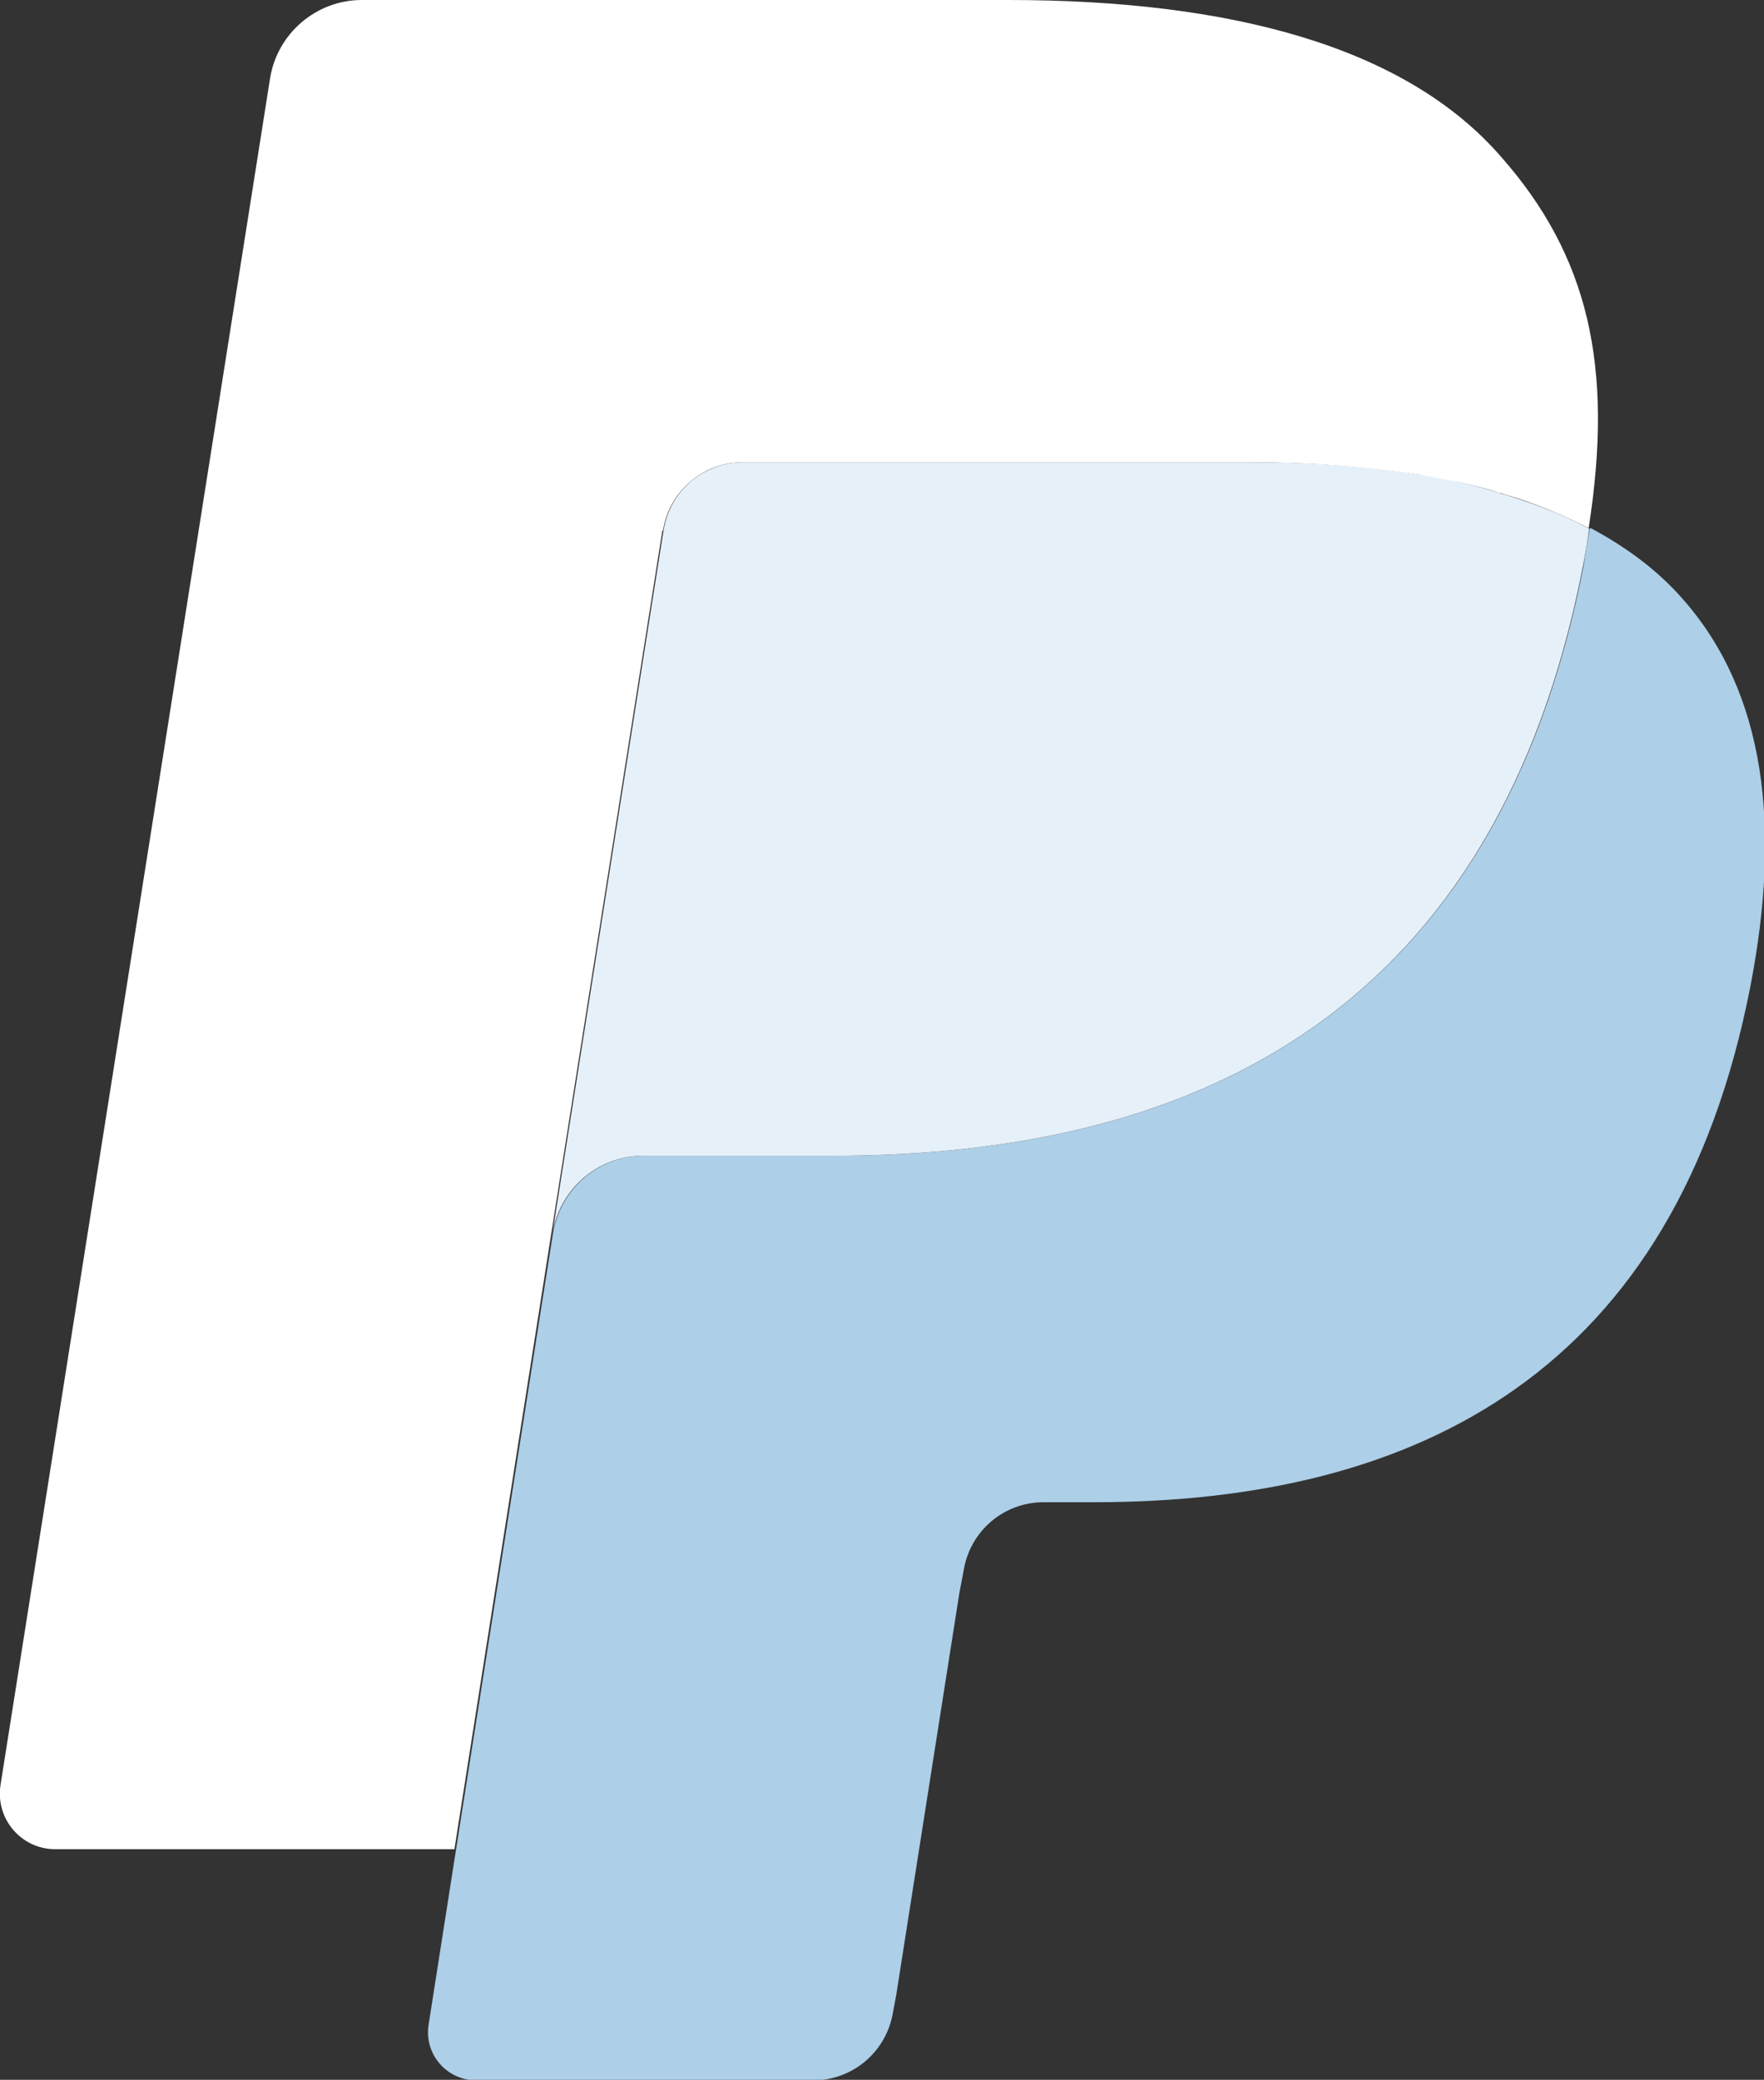
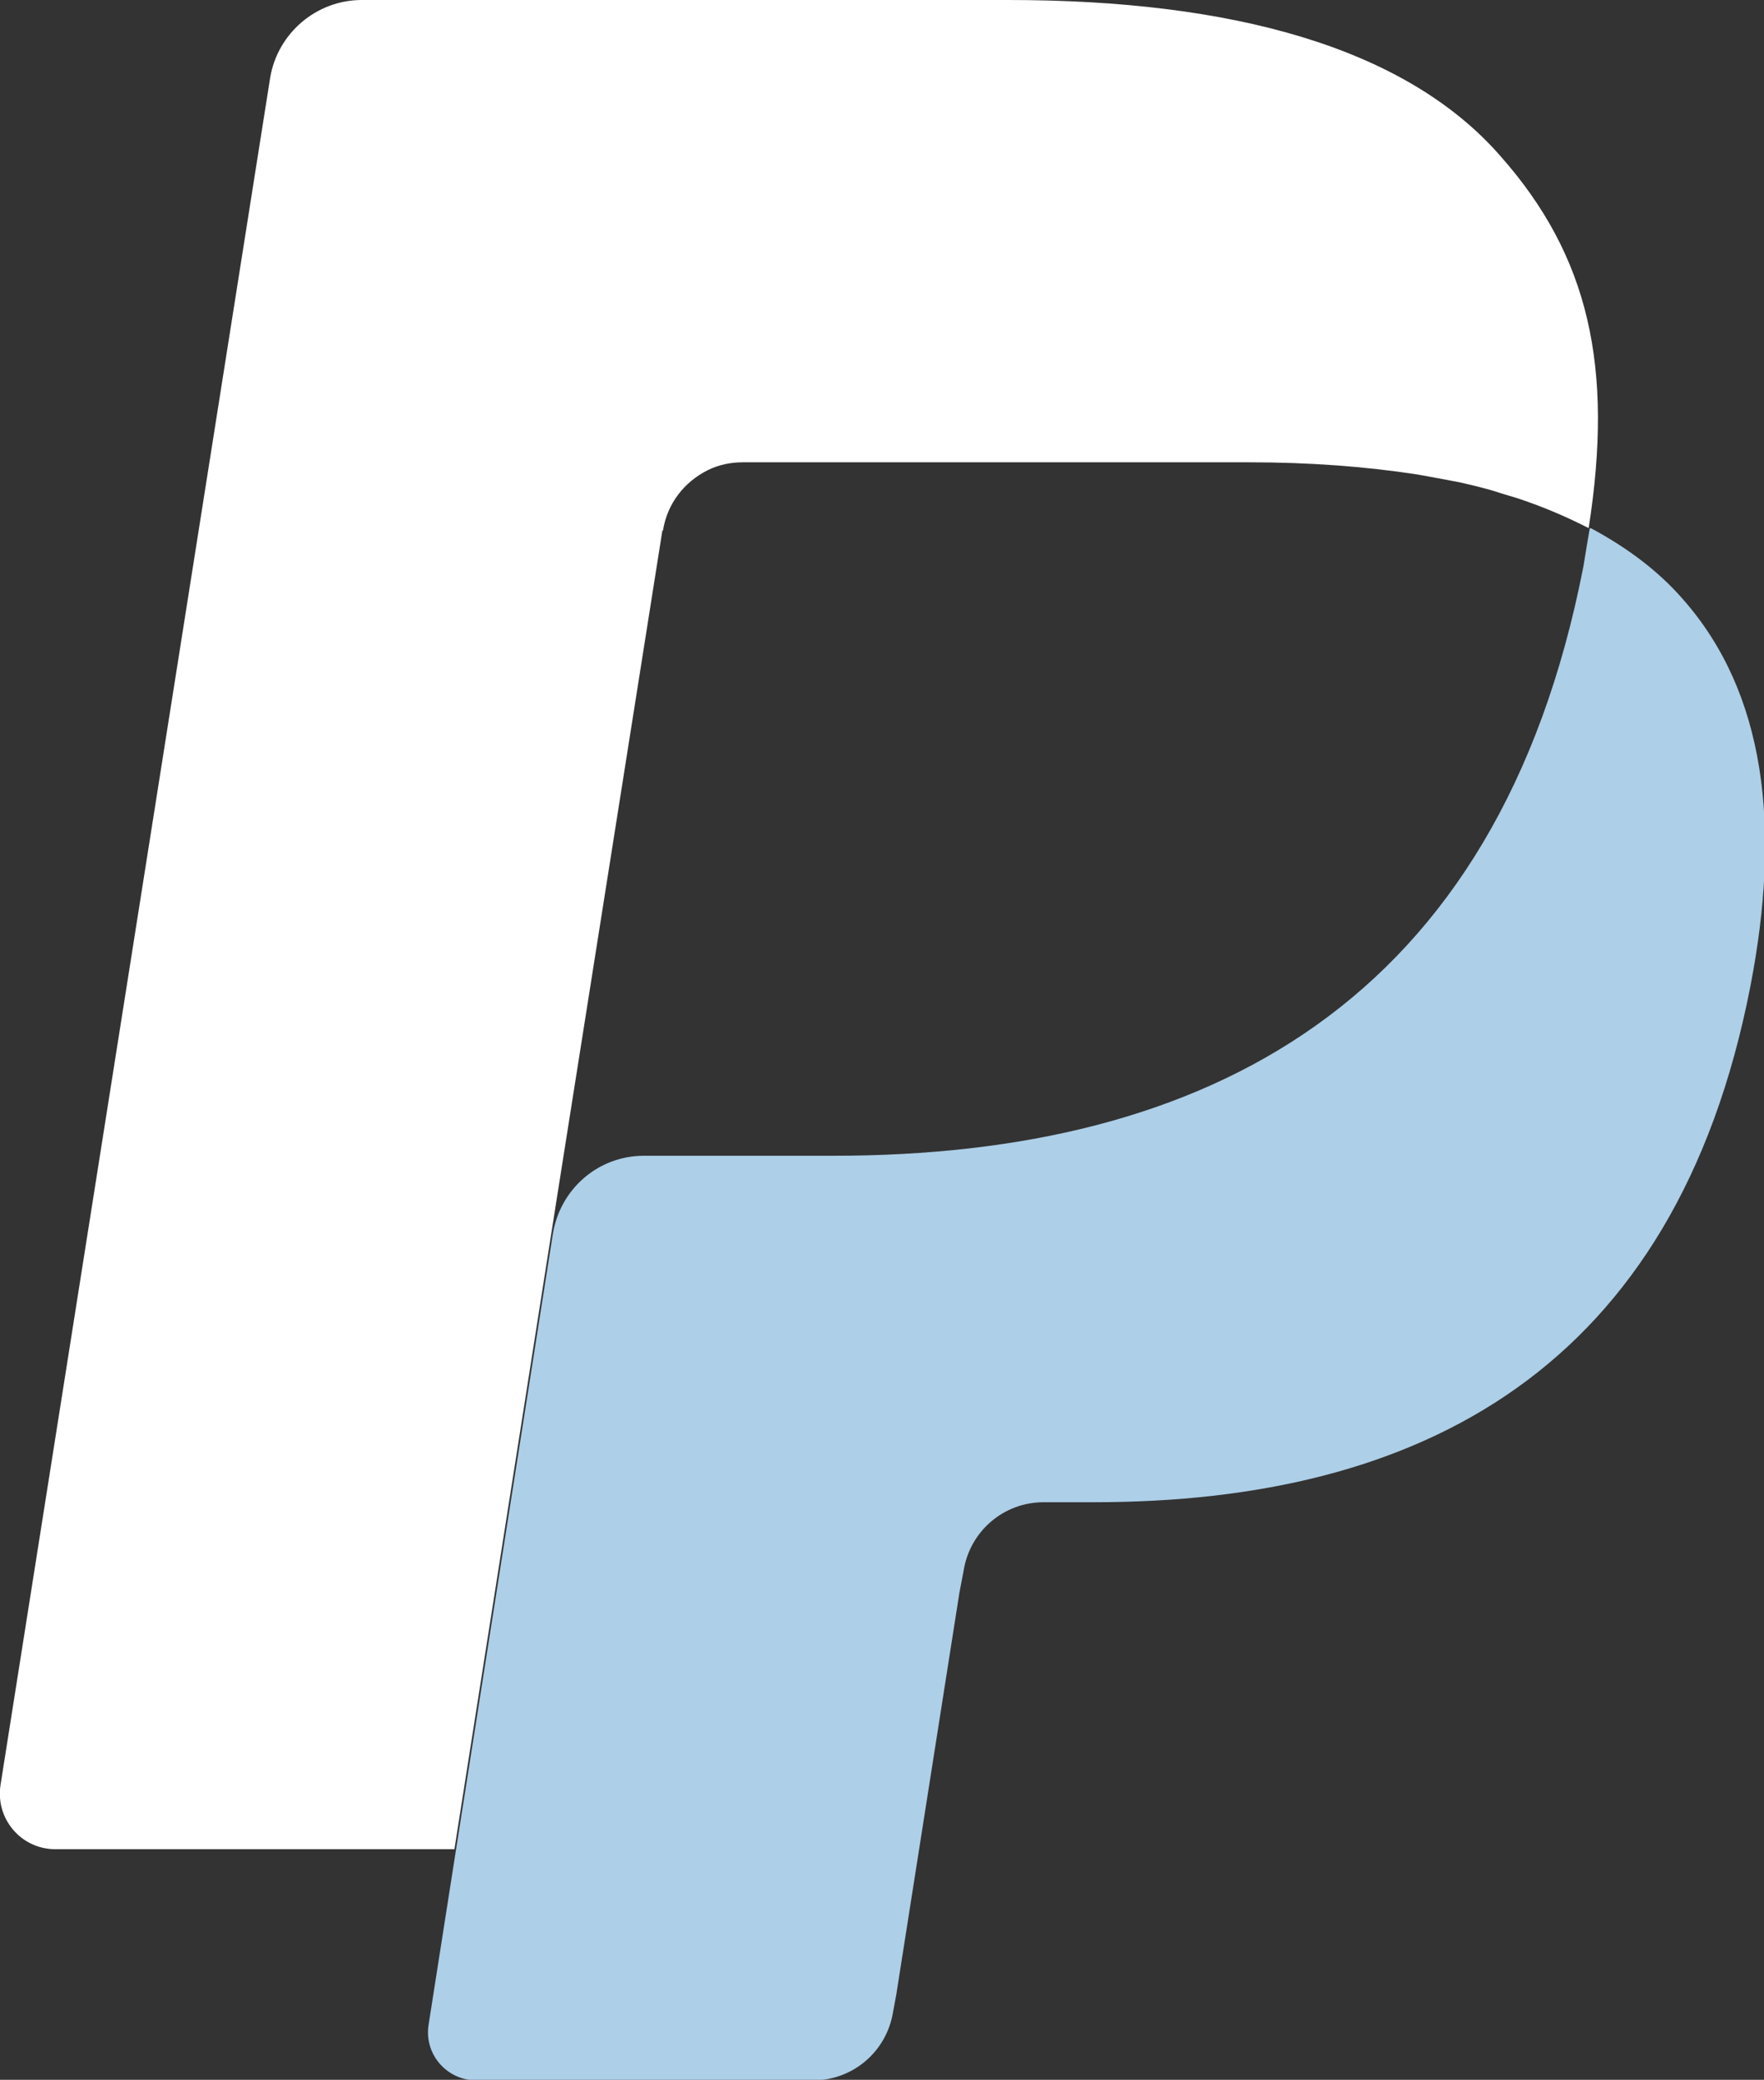
<svg xmlns="http://www.w3.org/2000/svg" id="Calque_1" version="1.1" viewBox="0 0 335 395">
  <rect x="0" y="0" width="335" height="395" fill="#333333" stroke="none" />
  <defs>
    <style>
      .st0 {
        fill: #e6f0f9;
      }

      .st1 {
        fill: #adcfe8;
      }

      .st2 {
        fill: #fff;
      }
    </style>
  </defs>
  <path id="Layer" class="st1" d="M301.9,100.4h0c-.4,2.3-.8,4.7-1.2,7.2-16.2,83.1-71.6,111.9-142.4,111.9h-36c-8.7,0-15.9,6.3-17.3,14.8h0l-18.4,117-5.2,33.2c-.9,5.6,3.4,10.6,9.1,10.6h63.9c7.6,0,14-5.5,15.2-13l.6-3.2,12-76.4.8-4.2c1.2-7.5,7.6-13,15.2-13h9.6c61.9,0,110.4-25.1,124.6-97.9,5.9-30.4,2.9-55.8-12.8-73.6-4.7-5.4-10.6-9.8-17.5-13.5Z" />
-   <path id="Layer1" data-name="Layer" class="st0" d="M284.9,93.6c-2.5-.7-5-1.4-7.6-2-2.6-.6-5.3-1.1-8.1-1.5-9.7-1.6-20.4-2.3-31.8-2.3h-96.3c-2.4,0-4.6.5-6.6,1.5-4.4,2.1-7.7,6.3-8.5,11.5l-20.5,129.7-.6,3.8c1.4-8.5,8.6-14.8,17.3-14.8h36c70.8,0,126.2-28.7,142.4-111.9.5-2.5.9-4.9,1.2-7.2-4.1-2.2-8.5-4-13.3-5.6-1.2-.4-2.4-.8-3.6-1.1Z" />
  <path id="Layer2" data-name="Layer" class="st2" d="M125.9,100.8c.8-5.2,4.1-9.3,8.5-11.5,2-1,4.3-1.5,6.6-1.5h96.3c11.4,0,22,.8,31.8,2.3,2.8.5,5.5,1,8.1,1.5,2.6.6,5.2,1.2,7.6,2,1.2.4,2.4.7,3.6,1.1,4.8,1.6,9.2,3.5,13.3,5.6,4.8-30.7,0-51.7-16.7-70.6C266.9,8.9,233.8,0,191.5,0h-122.8c-8.6,0-16,6.3-17.4,14.8L.1,339c-1,6.4,3.9,12.2,10.4,12.2h75.8l19-120.8,20.5-129.7Z" />
</svg>